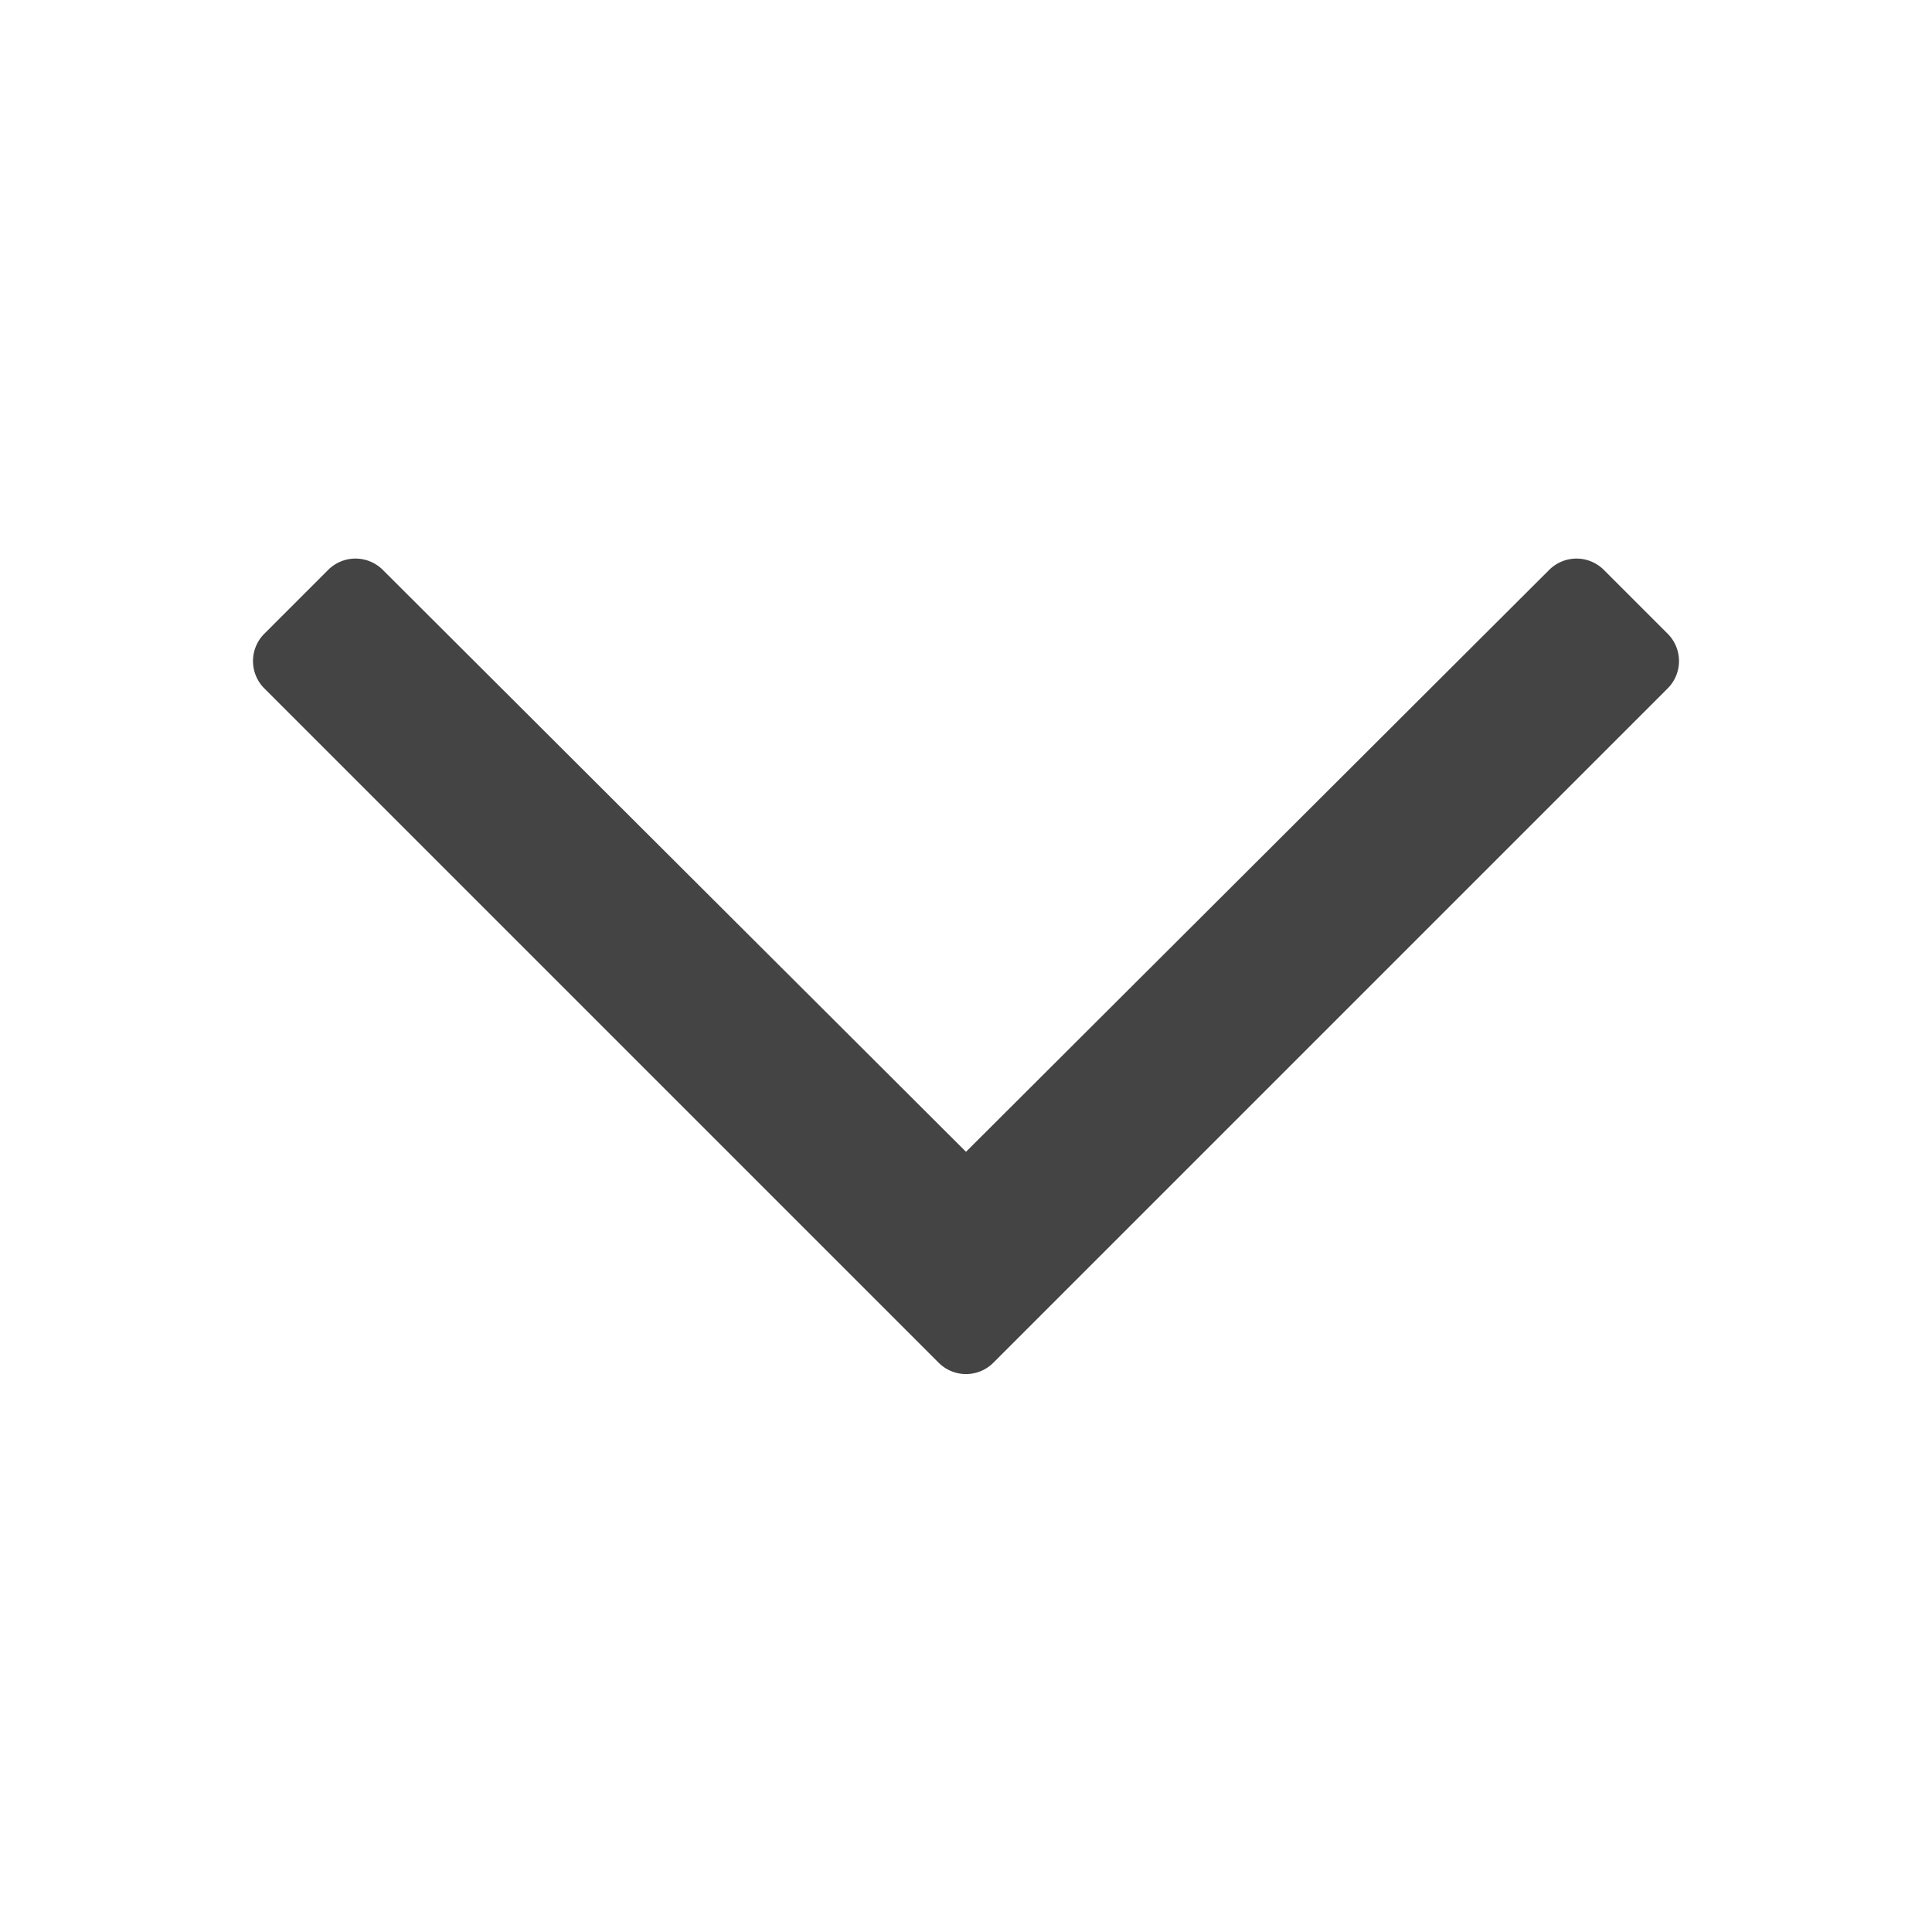
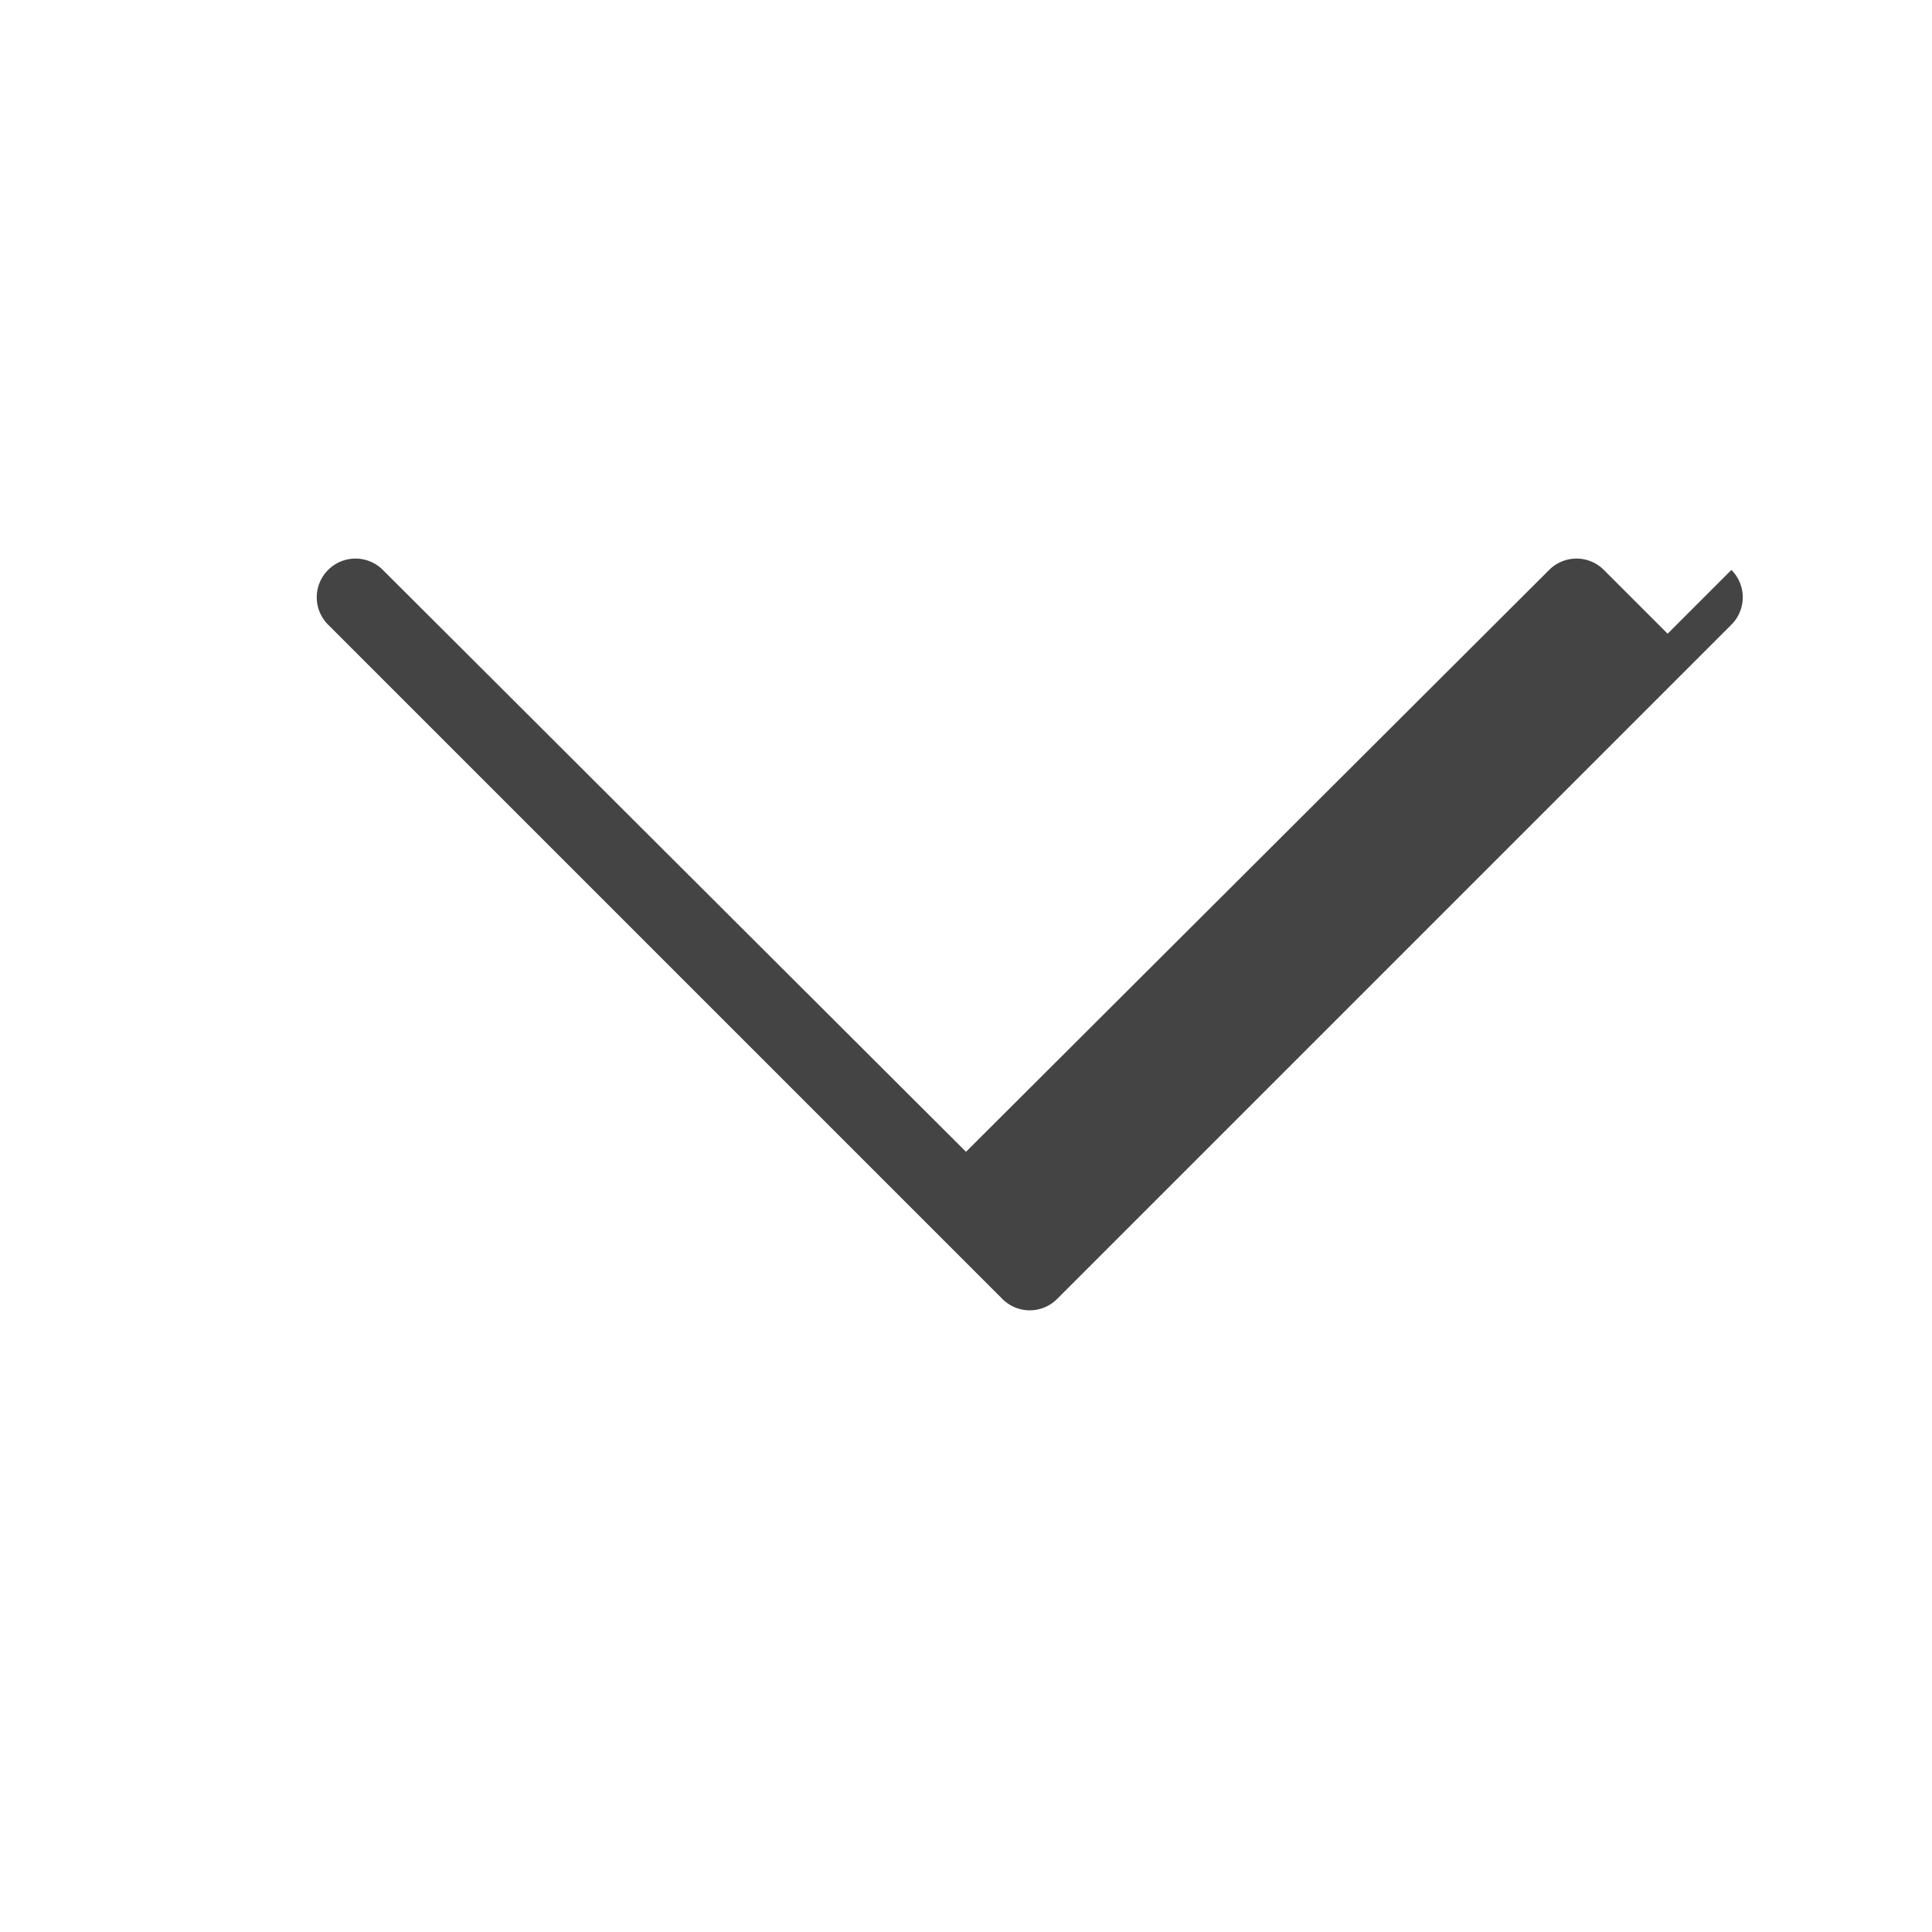
<svg xmlns="http://www.w3.org/2000/svg" width="24" height="24" viewBox="0 0 24 24">
  <g fill="none" fill-rule="evenodd">
-     <path fill="#444" fill-rule="nonzero" d="M20.716 7.872l-.792-.792a.48.48 0 0 0-.68 0L12 14.308 4.756 7.08a.48.48 0 0 0-.68 0l-.792.792a.48.48 0 0 0 0 .68l8.376 8.376a.48.48 0 0 0 .68 0l8.376-8.376a.48.48 0 0 0 0-.68z" />
+     <path fill="#444" fill-rule="nonzero" d="M20.716 7.872l-.792-.792a.48.48 0 0 0-.68 0L12 14.308 4.756 7.08a.48.48 0 0 0-.68 0a.48.48 0 0 0 0 .68l8.376 8.376a.48.48 0 0 0 .68 0l8.376-8.376a.48.48 0 0 0 0-.68z" />
  </g>
</svg>